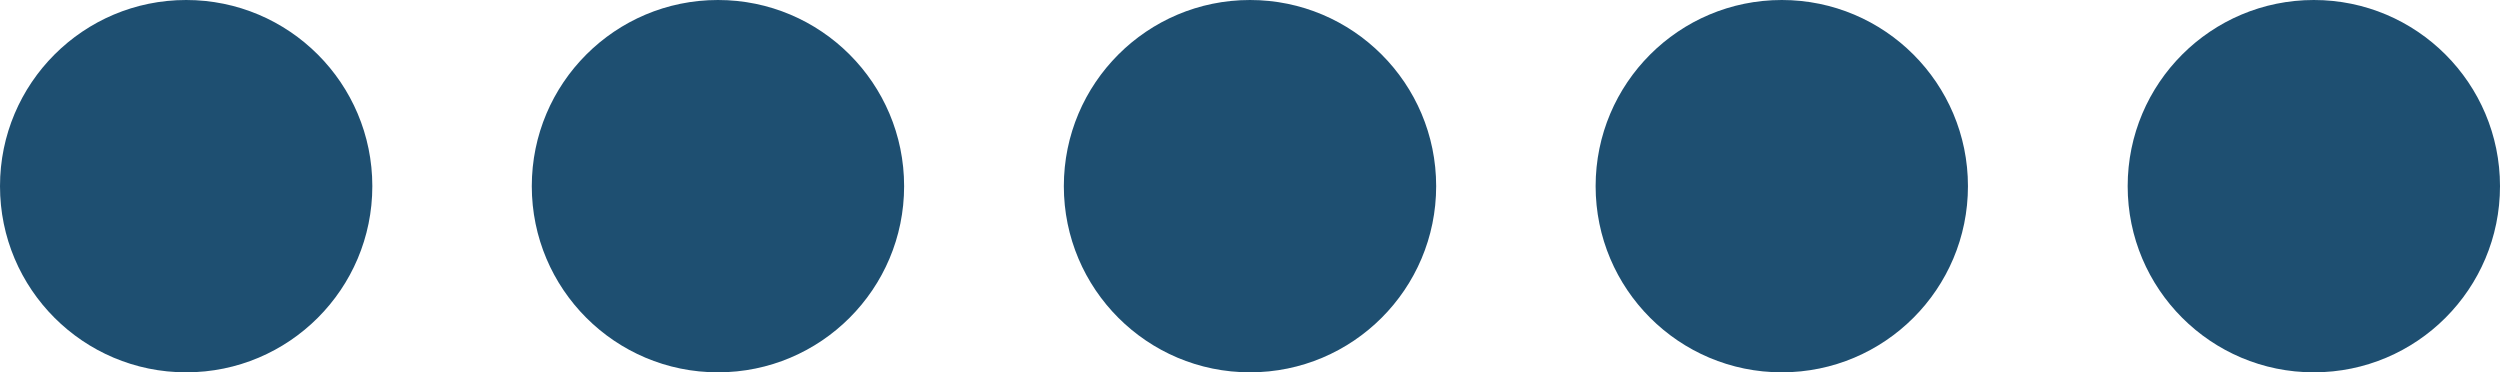
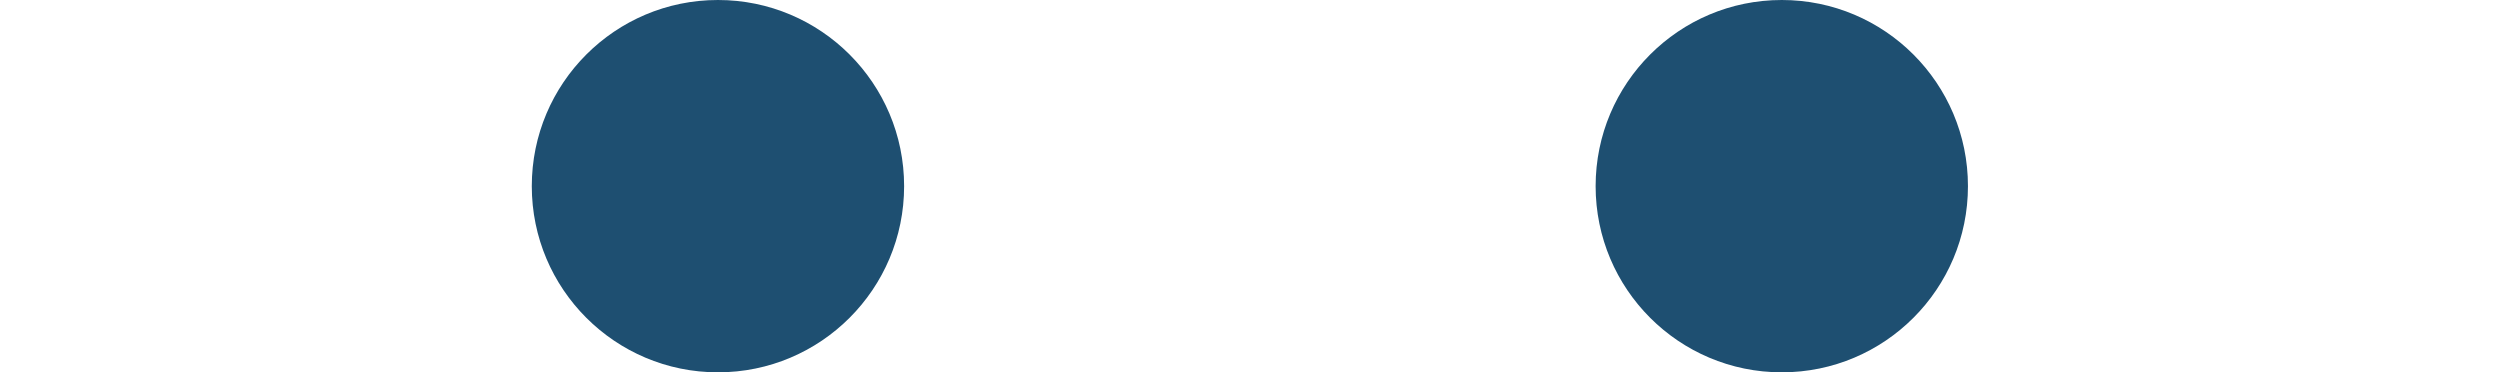
<svg xmlns="http://www.w3.org/2000/svg" id="f1a0db3a-46b8-4360-b5a5-96c51abec375" data-name="Layer 1" viewBox="0 0 97.36 14.5">
  <title>ikon_baller_fyllt</title>
  <g id="bb83a296-1919-4607-925a-496520b884bc" data-name="Group 1382">
-     <circle id="a3318de4-c438-444e-8b04-10fb678196a0" data-name="Ellipse 118" cx="7.25" cy="7.25" r="7.25" style="fill:#1e4f71;isolation:isolate;pointer-events:none" />
    <circle id="b069053a-3230-48c0-b540-1d038df218ee" data-name="Ellipse 116" cx="27.96" cy="7.25" r="7.25" style="fill:#1e4f71;isolation:isolate;pointer-events:none" />
-     <circle id="a5cf71c0-4dae-4277-a9b8-cc7705c26c5c" data-name="Ellipse 117" cx="48.68" cy="7.25" r="7.25" style="fill:#1e4f71;isolation:isolate;pointer-events:none" />
    <circle id="f9d16fa7-6684-41eb-b930-4ddedaea9311" data-name="Ellipse 115" cx="69.39" cy="7.25" r="7.25" style="fill:#1e4f71;isolation:isolate;pointer-events:none" />
-     <circle id="a9b03cca-0e49-43fc-b331-522db262e500" data-name="Ellipse 114" cx="90.11" cy="7.25" r="7.25" style="fill:#1e4f71;isolation:isolate;pointer-events:none" />
  </g>
</svg>